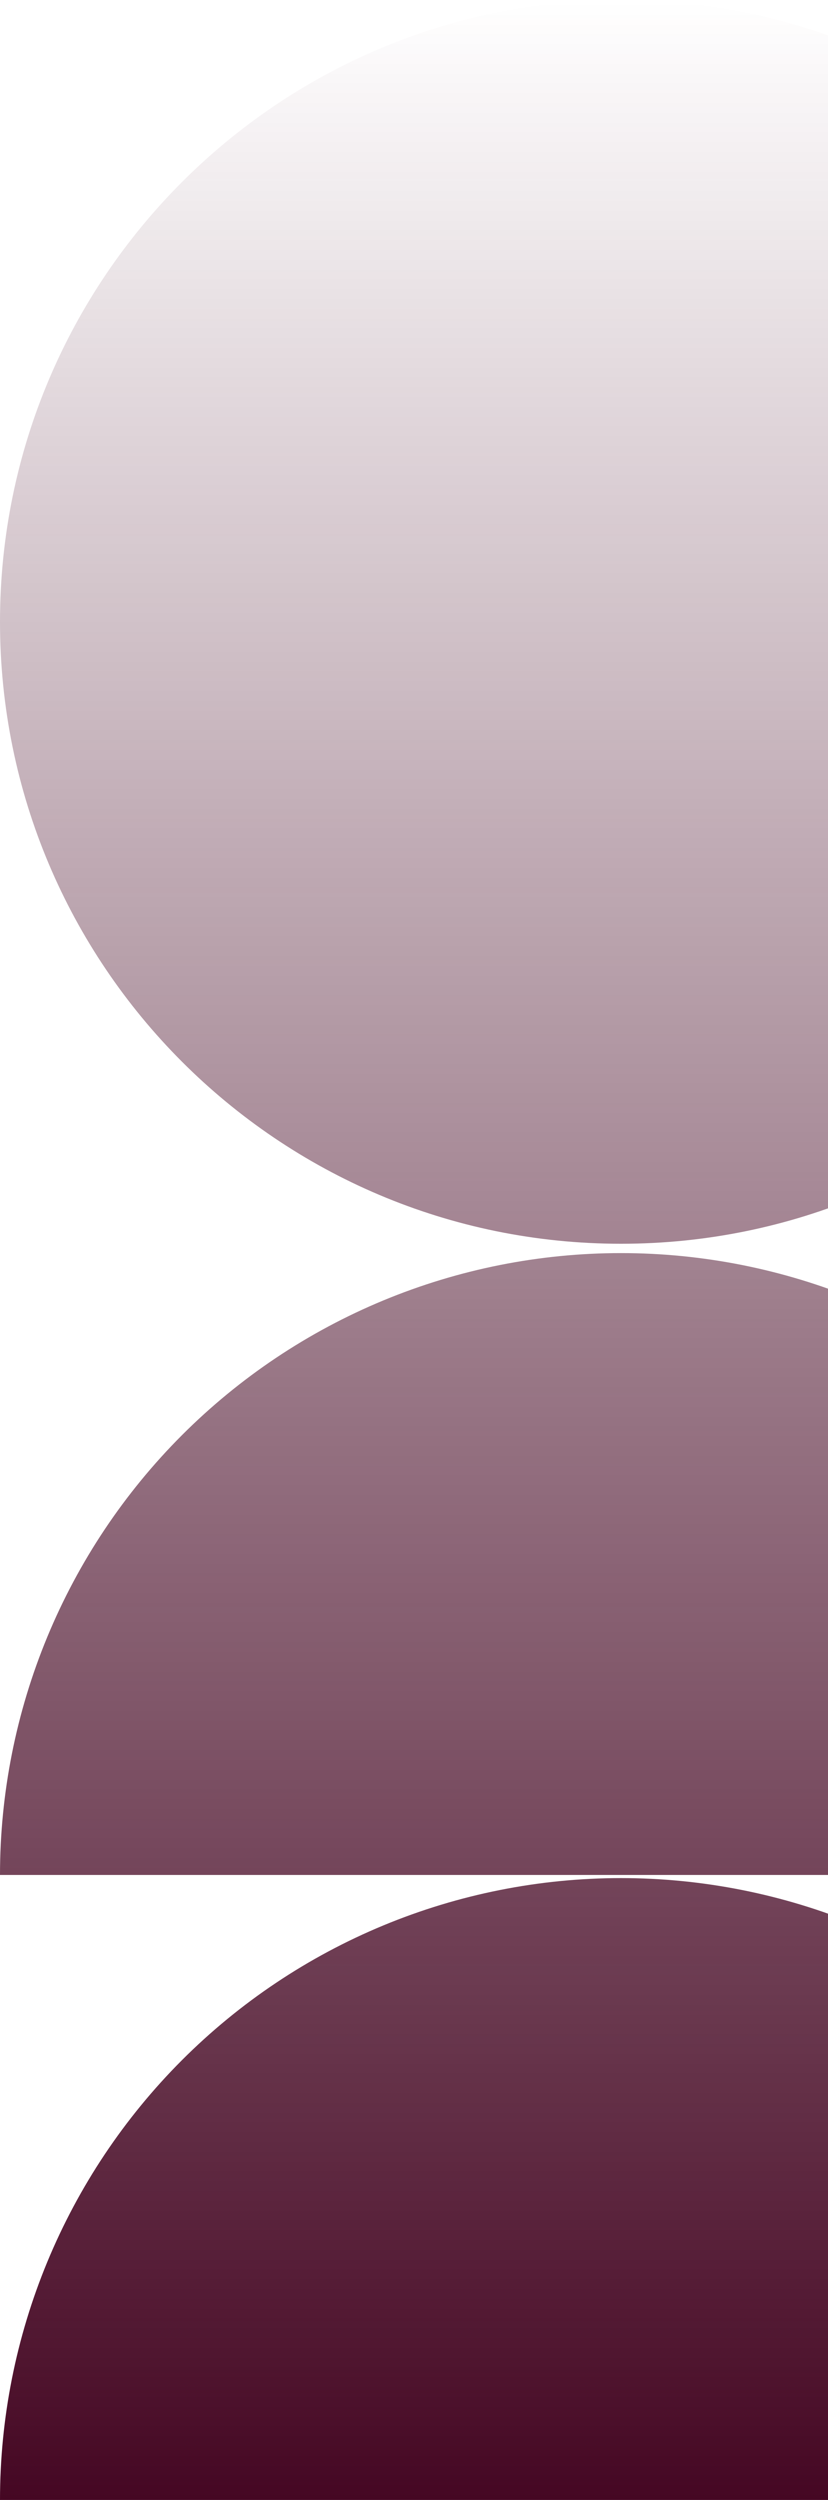
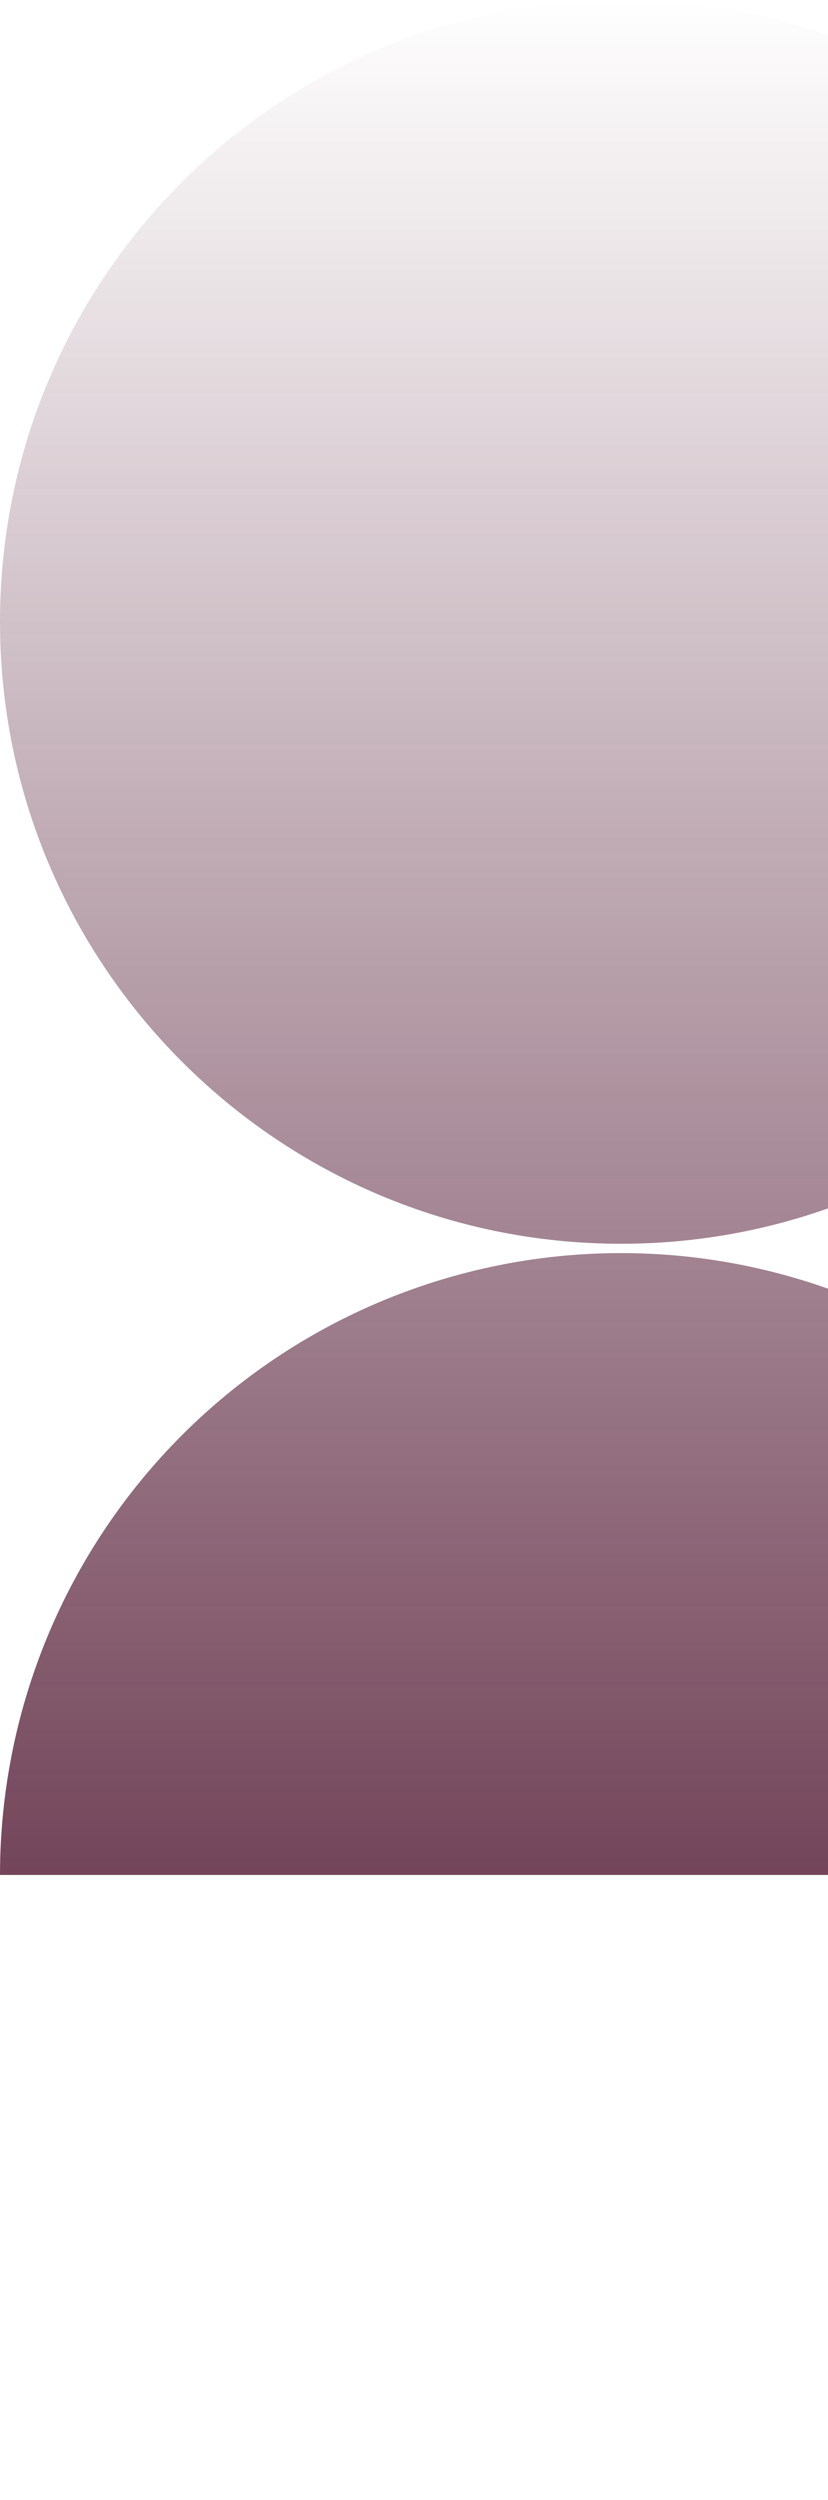
<svg xmlns="http://www.w3.org/2000/svg" width="160" height="483" viewBox="0 0 160 483" fill="none">
  <path d="M240 120.149C240 186.506 186.274 240.299 120 240.299C53.726 240.299 -1.52588e-05 186.506 -1.52588e-05 120.149C-1.52588e-05 53.793 53.726 0 120 0C186.274 0 240 53.793 240 120.149Z" fill="url(#paint0_linear_456_465)" />
-   <path d="M240 362.25C240 346.472 236.896 330.848 230.866 316.271C224.835 301.694 215.996 288.449 204.853 277.292C193.71 266.135 180.481 257.285 165.922 251.247C151.363 245.208 135.759 242.101 120 242.101C104.241 242.101 88.637 245.208 74.078 251.247C59.519 257.285 46.29 266.135 35.147 277.292C24.004 288.449 15.165 301.694 9.134 316.271C3.104 330.848 -1.52588e-05 346.472 -1.52588e-05 362.25L240 362.25Z" fill="url(#paint1_linear_456_465)" />
-   <path d="M240 483C240 467.222 236.896 451.598 230.866 437.021C224.835 422.444 215.996 409.199 204.853 398.042C193.71 386.885 180.481 378.035 165.922 371.997C151.363 365.959 135.759 362.851 120 362.851C104.241 362.851 88.637 365.959 74.078 371.997C59.519 378.035 46.29 386.885 35.147 398.042C24.004 409.199 15.165 422.444 9.134 437.021C3.104 451.598 -1.52588e-05 467.222 -1.52588e-05 483L240 483Z" fill="url(#paint2_linear_456_465)" />
+   <path d="M240 362.25C240 346.472 236.896 330.848 230.866 316.271C193.71 266.135 180.481 257.285 165.922 251.247C151.363 245.208 135.759 242.101 120 242.101C104.241 242.101 88.637 245.208 74.078 251.247C59.519 257.285 46.29 266.135 35.147 277.292C24.004 288.449 15.165 301.694 9.134 316.271C3.104 330.848 -1.52588e-05 346.472 -1.52588e-05 362.25L240 362.25Z" fill="url(#paint1_linear_456_465)" />
  <defs>
    <linearGradient id="paint0_linear_456_465" x1="120" y1="483" x2="120" y2="4.89789e-06" gradientUnits="userSpaceOnUse">
      <stop stop-color="#450723" />
      <stop offset="1" stop-color="#450723" stop-opacity="0" />
    </linearGradient>
    <linearGradient id="paint1_linear_456_465" x1="120" y1="483" x2="120" y2="4.89789e-06" gradientUnits="userSpaceOnUse">
      <stop stop-color="#450723" />
      <stop offset="1" stop-color="#450723" stop-opacity="0" />
    </linearGradient>
    <linearGradient id="paint2_linear_456_465" x1="120" y1="483" x2="120" y2="4.89789e-06" gradientUnits="userSpaceOnUse">
      <stop stop-color="#450723" />
      <stop offset="1" stop-color="#450723" stop-opacity="0" />
    </linearGradient>
  </defs>
</svg>